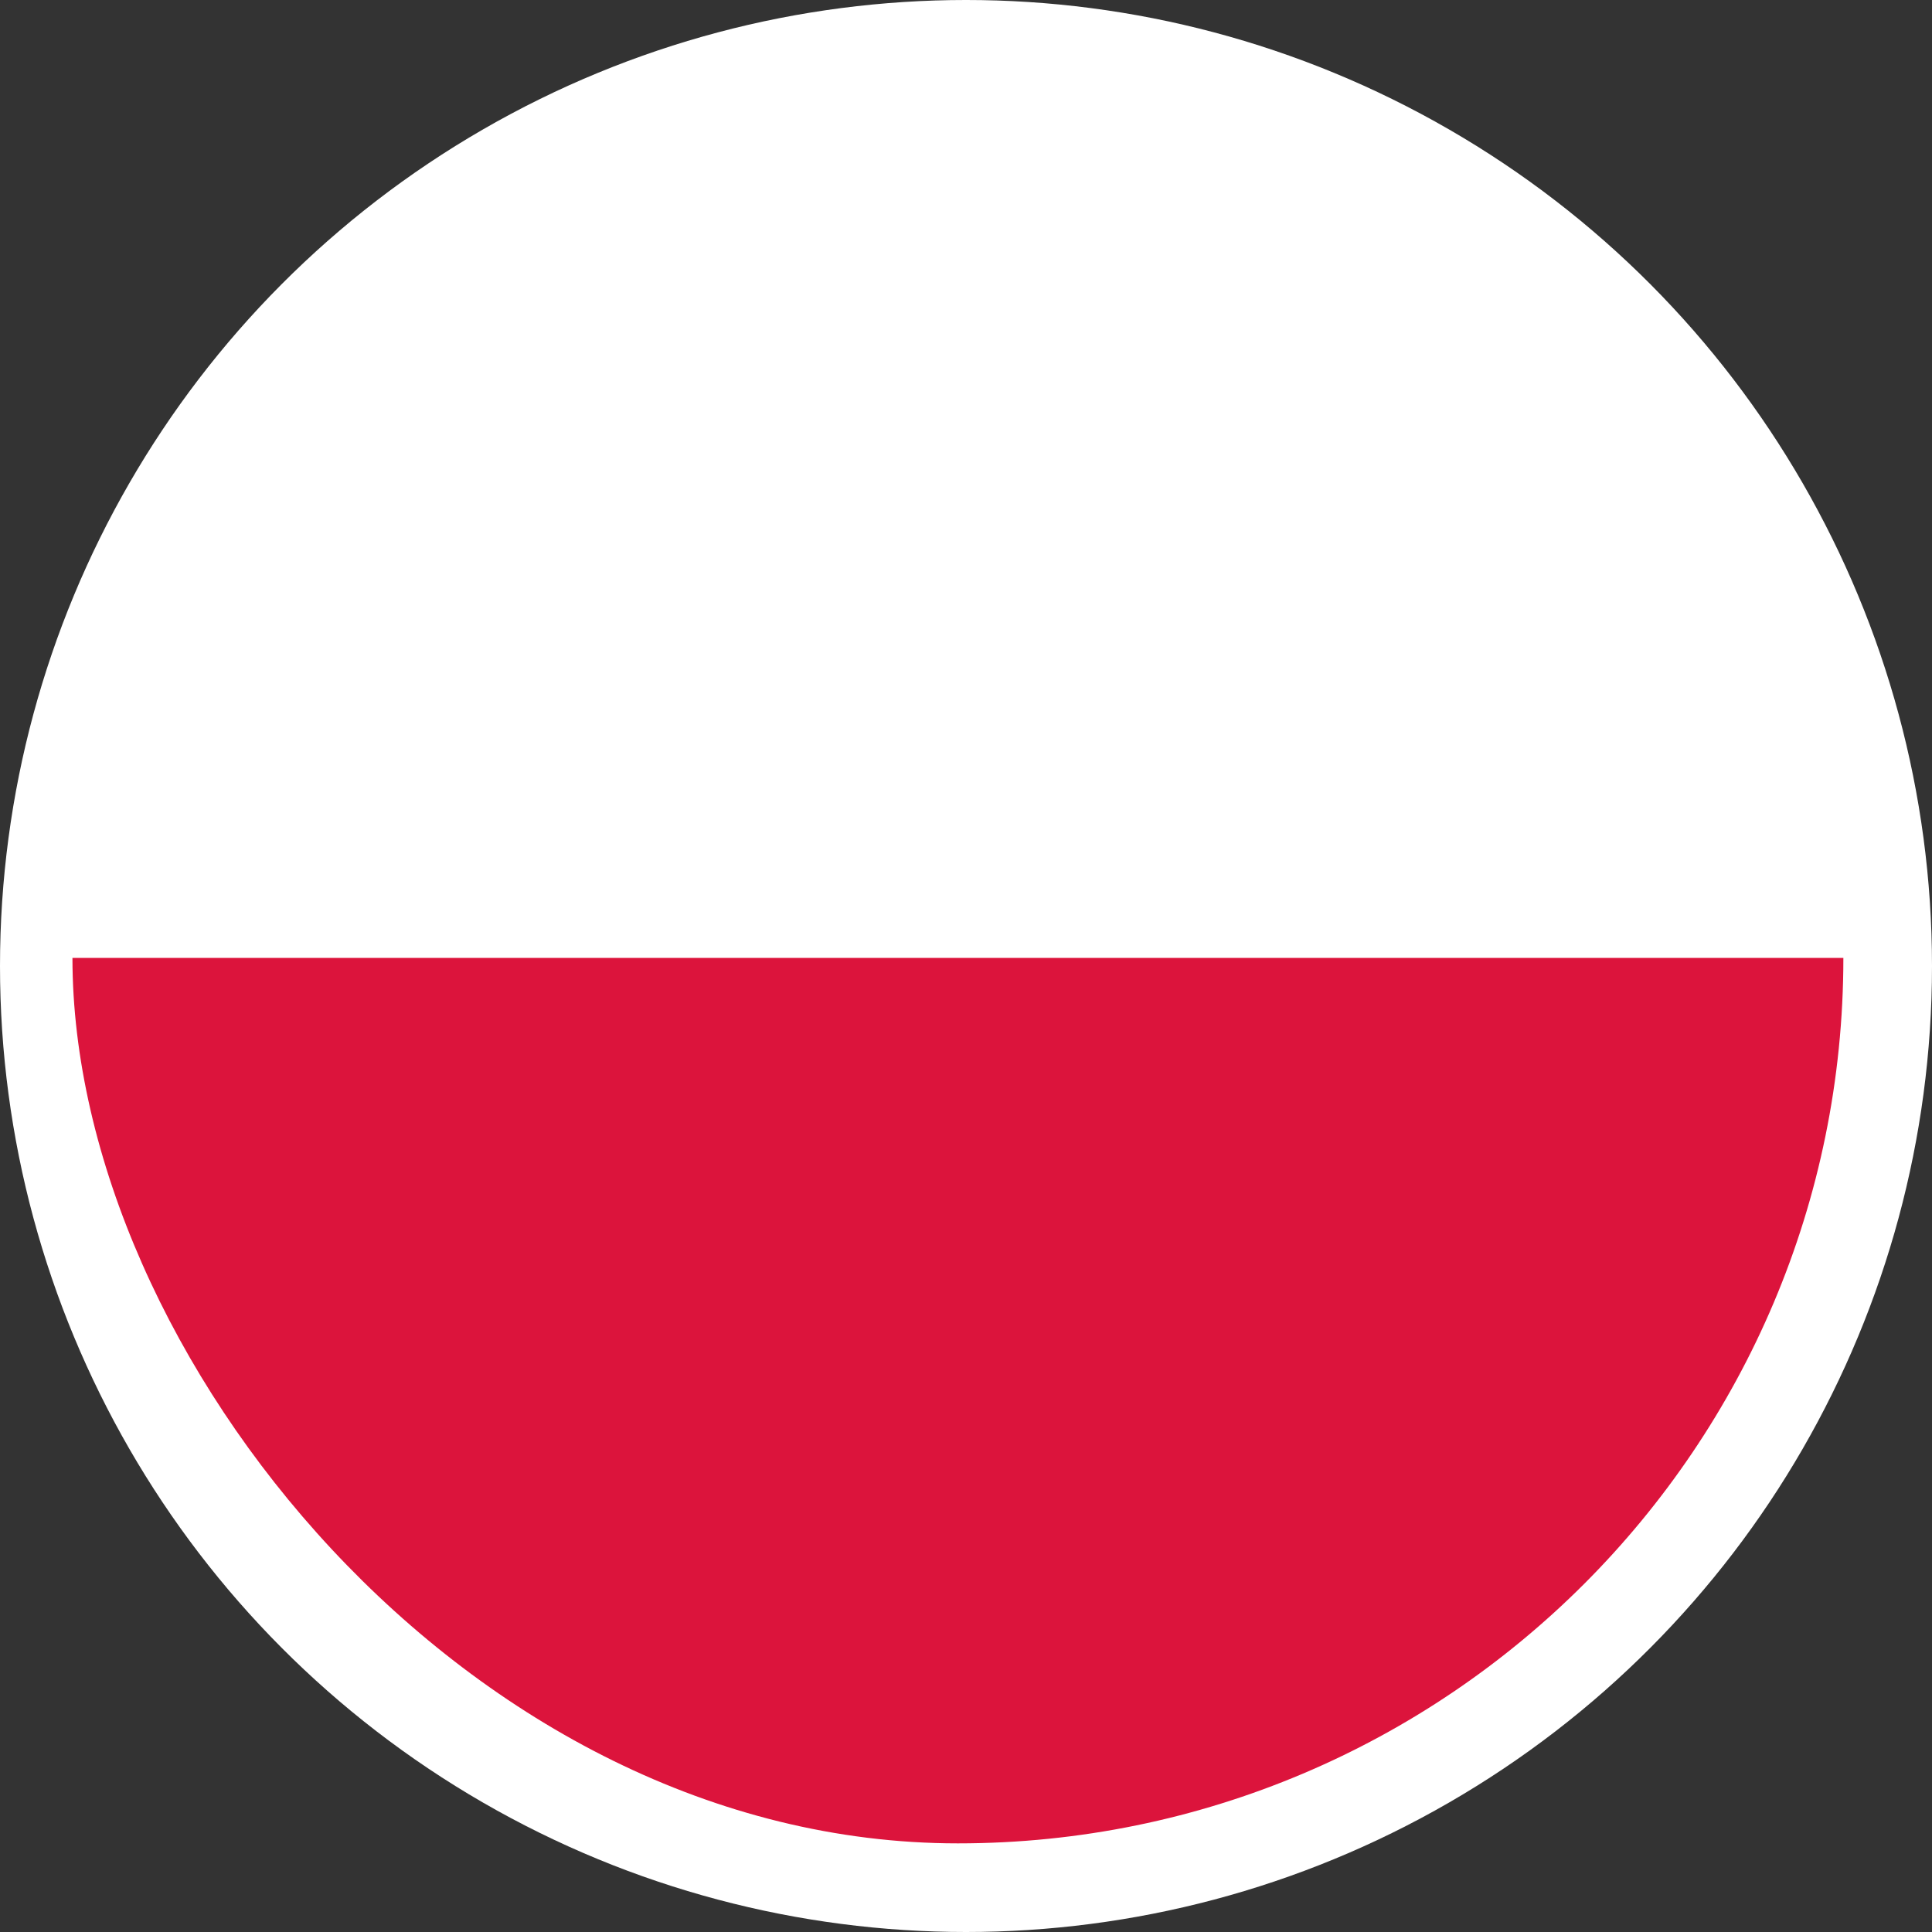
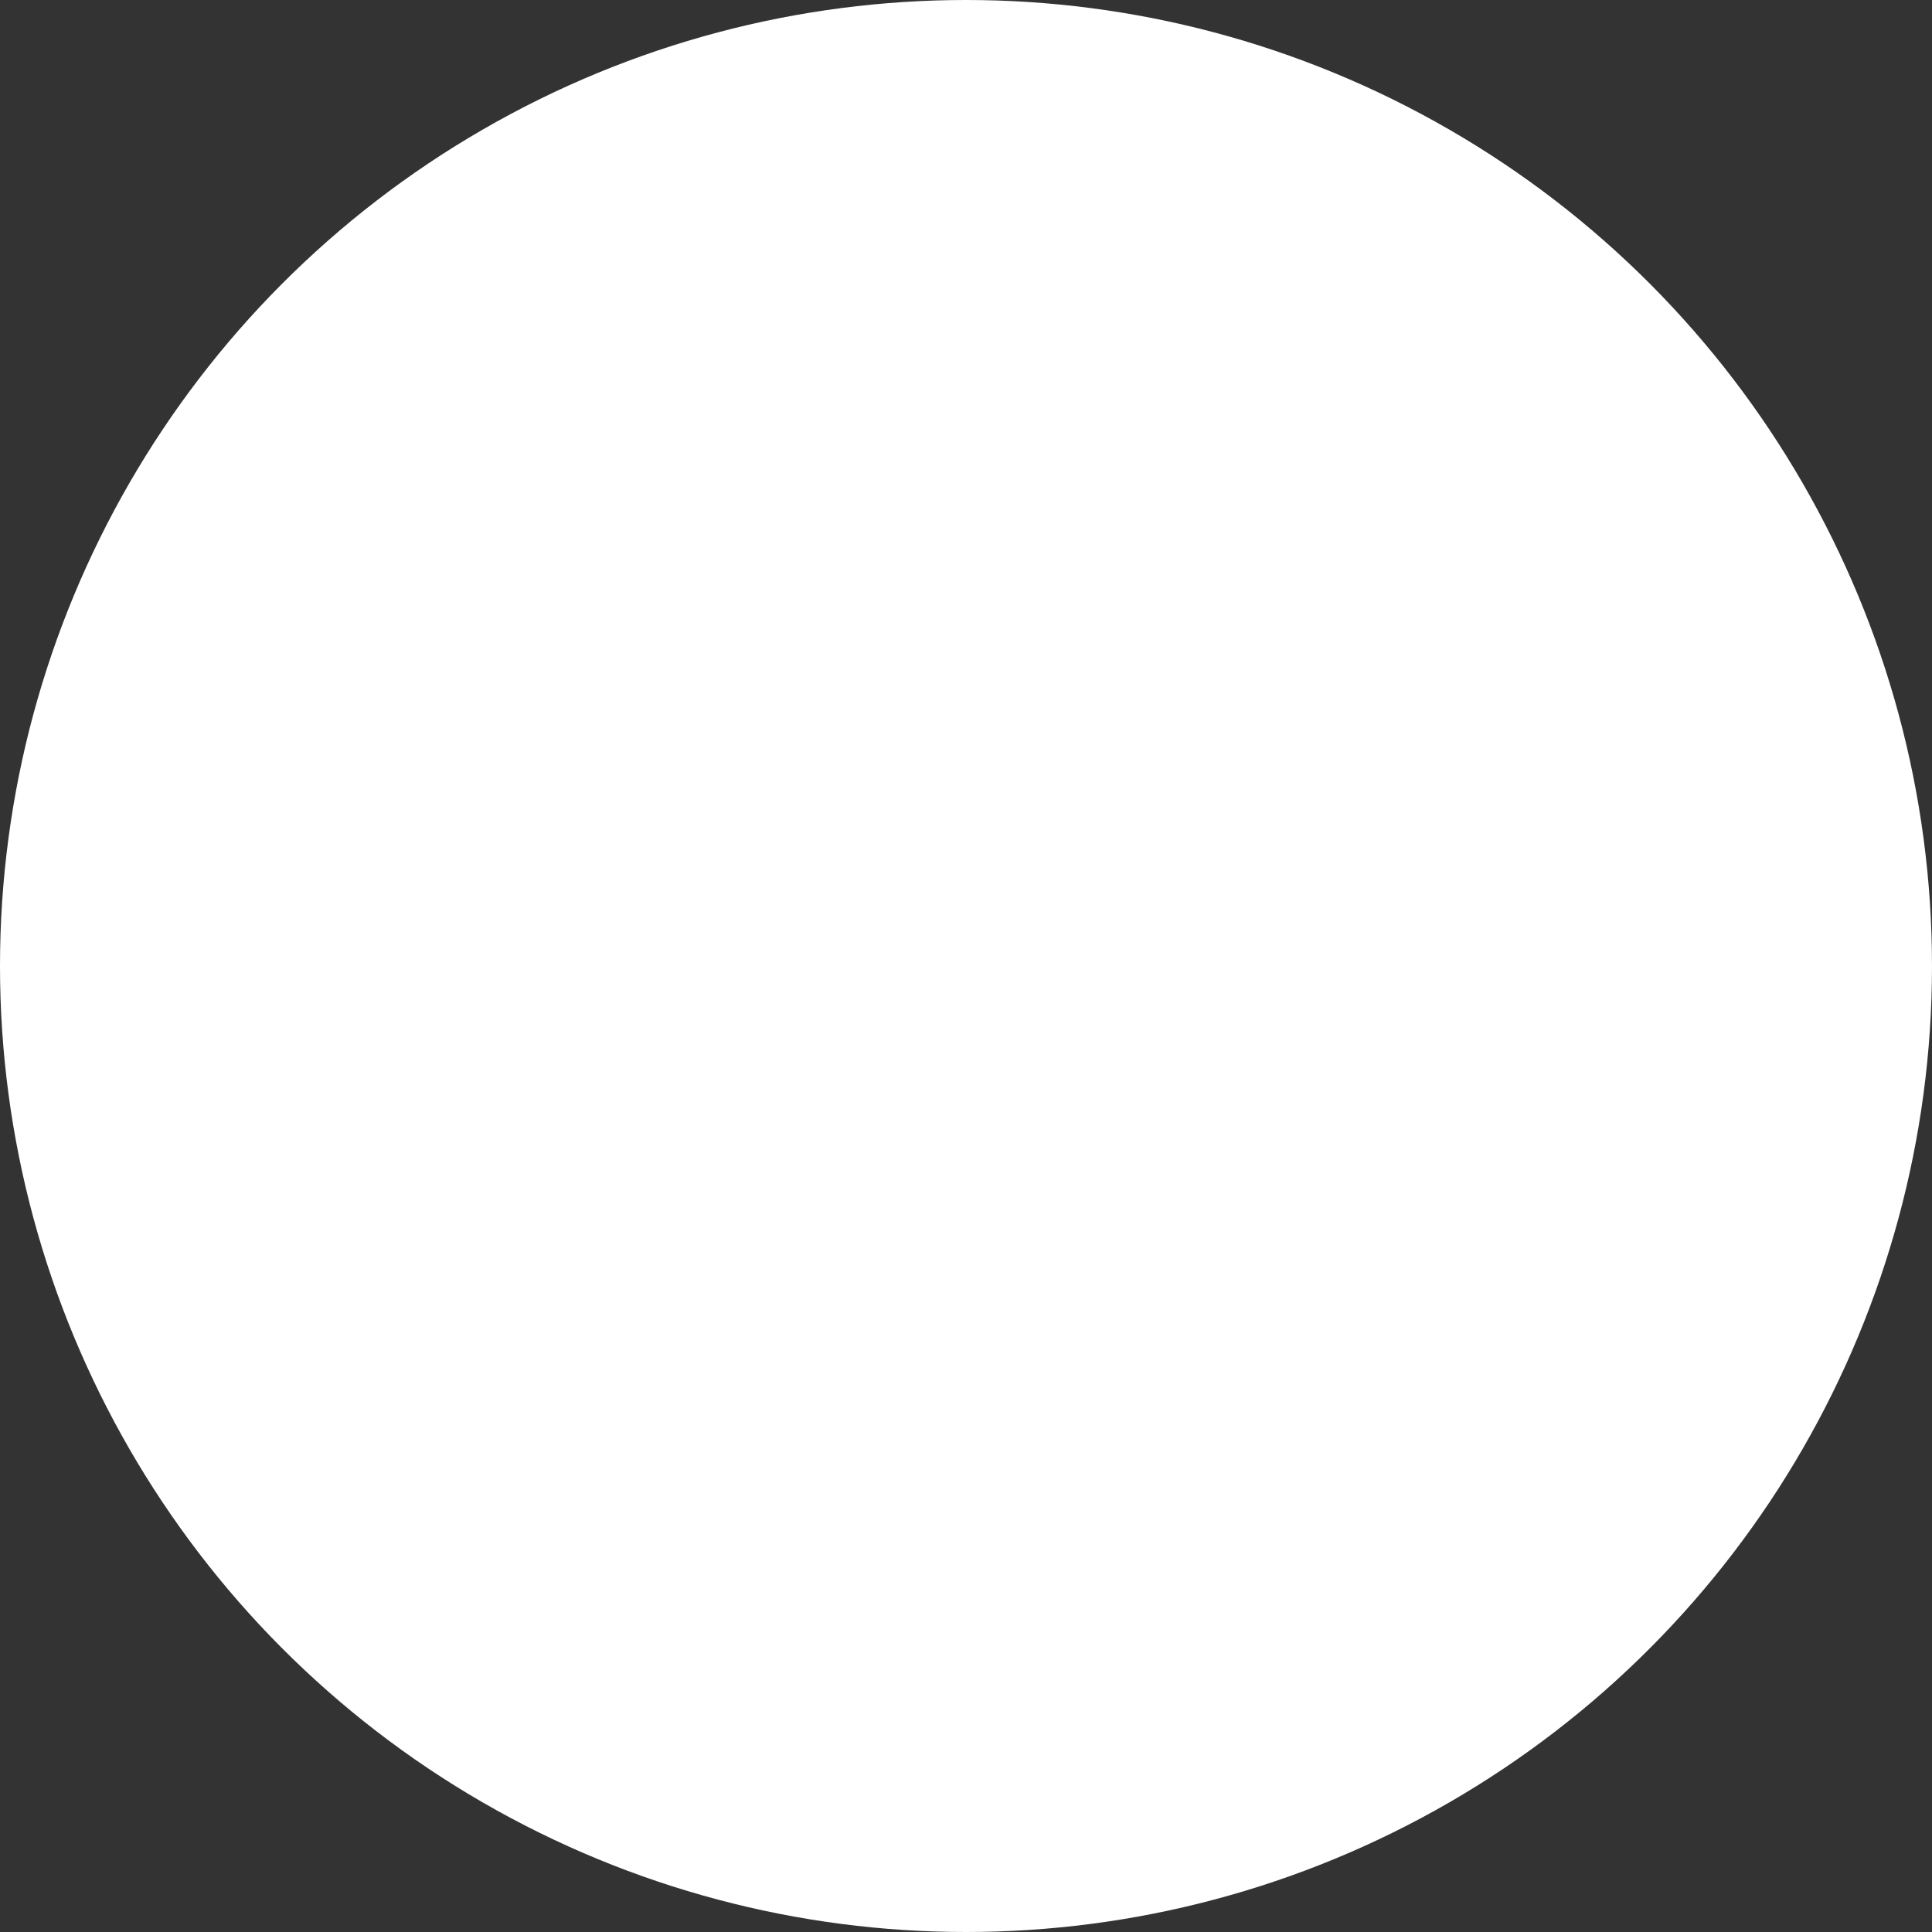
<svg xmlns="http://www.w3.org/2000/svg" width="80" height="80" viewBox="0 0 80 80" fill="none">
  <rect x="0" y="0" width="80" height="80" fill="#333333" stroke="none" />
  <circle cx="40" cy="40" r="40" fill="white" />
  <g clip-path="url(#clip0_8073_10940)">
    <path fill-rule="evenodd" clip-rule="evenodd" d="M76.33 76.33H3V3H76.33V76.33Z" fill="white" />
-     <path fill-rule="evenodd" clip-rule="evenodd" d="M76.33 76.33H3V39.665H76.33V76.33Z" fill="#DC143C" />
  </g>
  <defs>
    <clipPath id="clip0_8073_10940">
      <rect x="3" y="3" width="73.33" height="73.33" rx="36.665" fill="white" />
    </clipPath>
  </defs>
</svg>